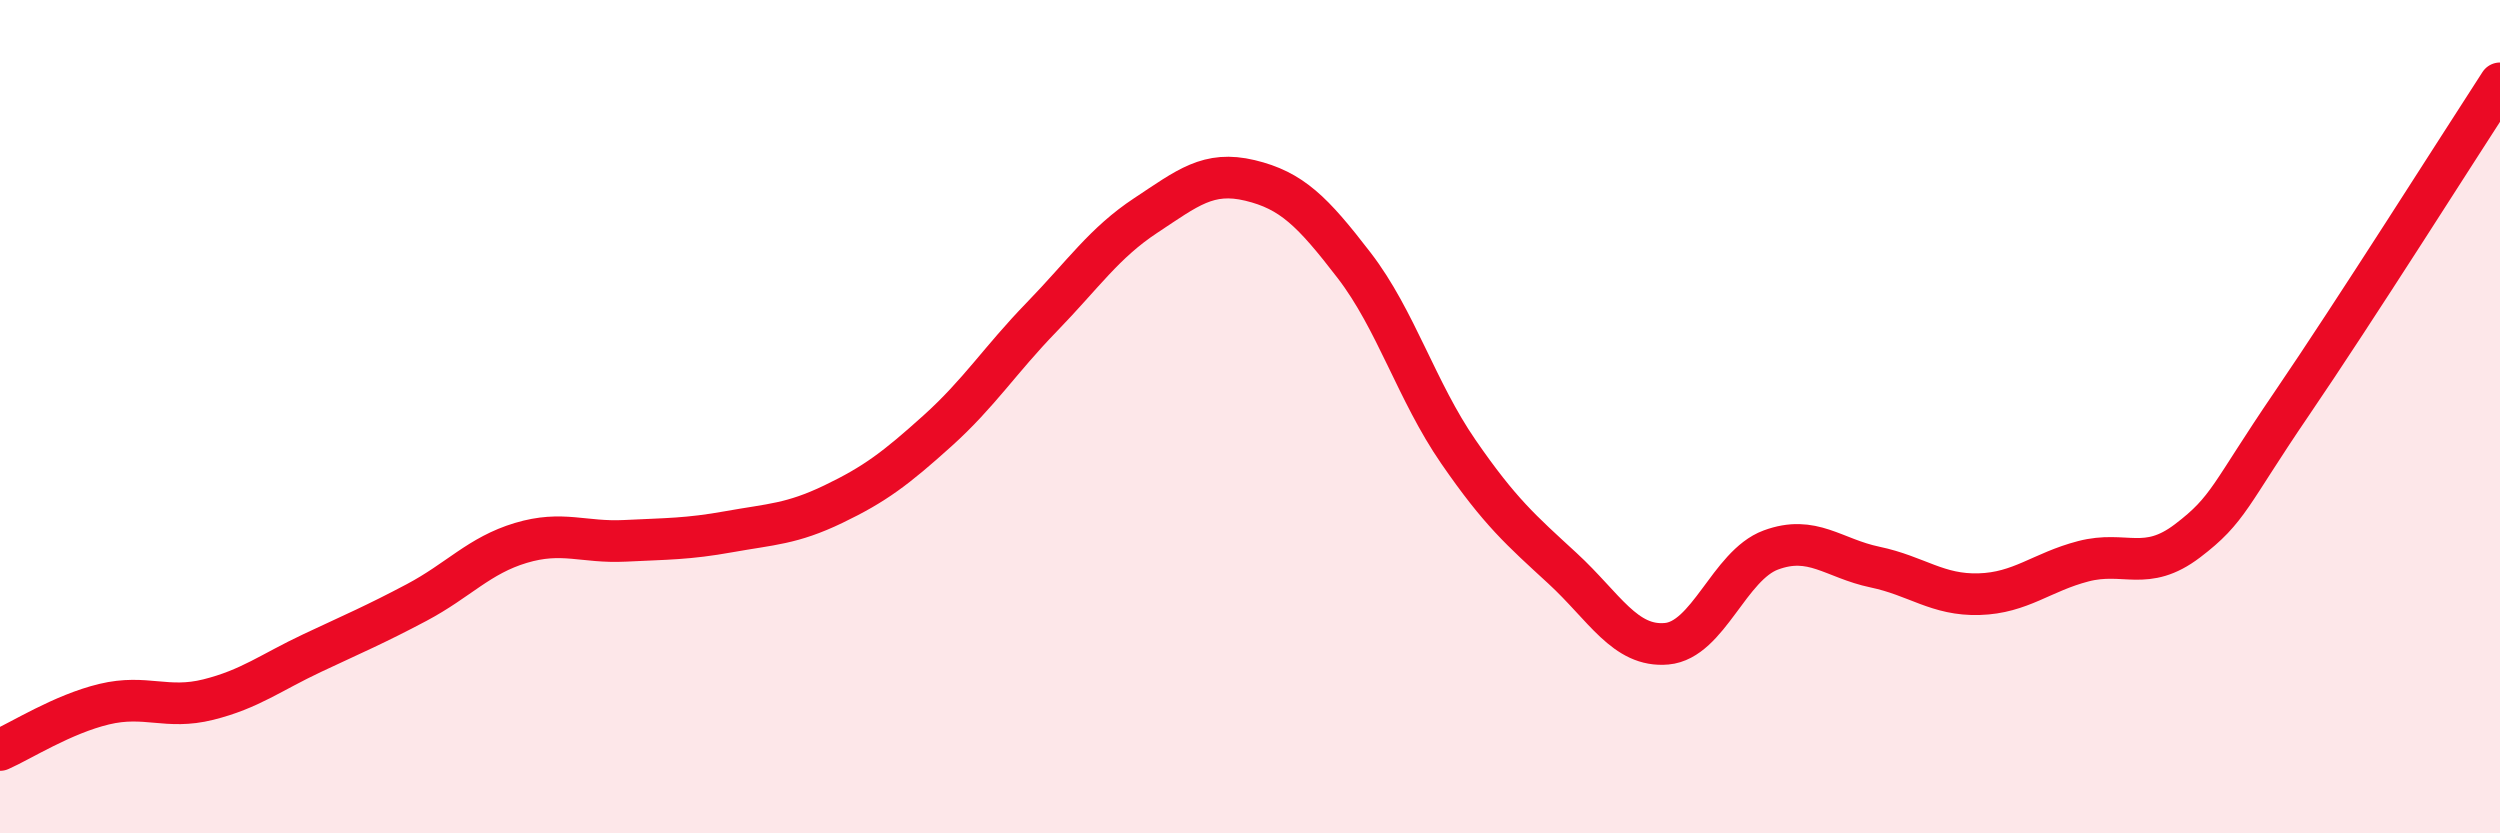
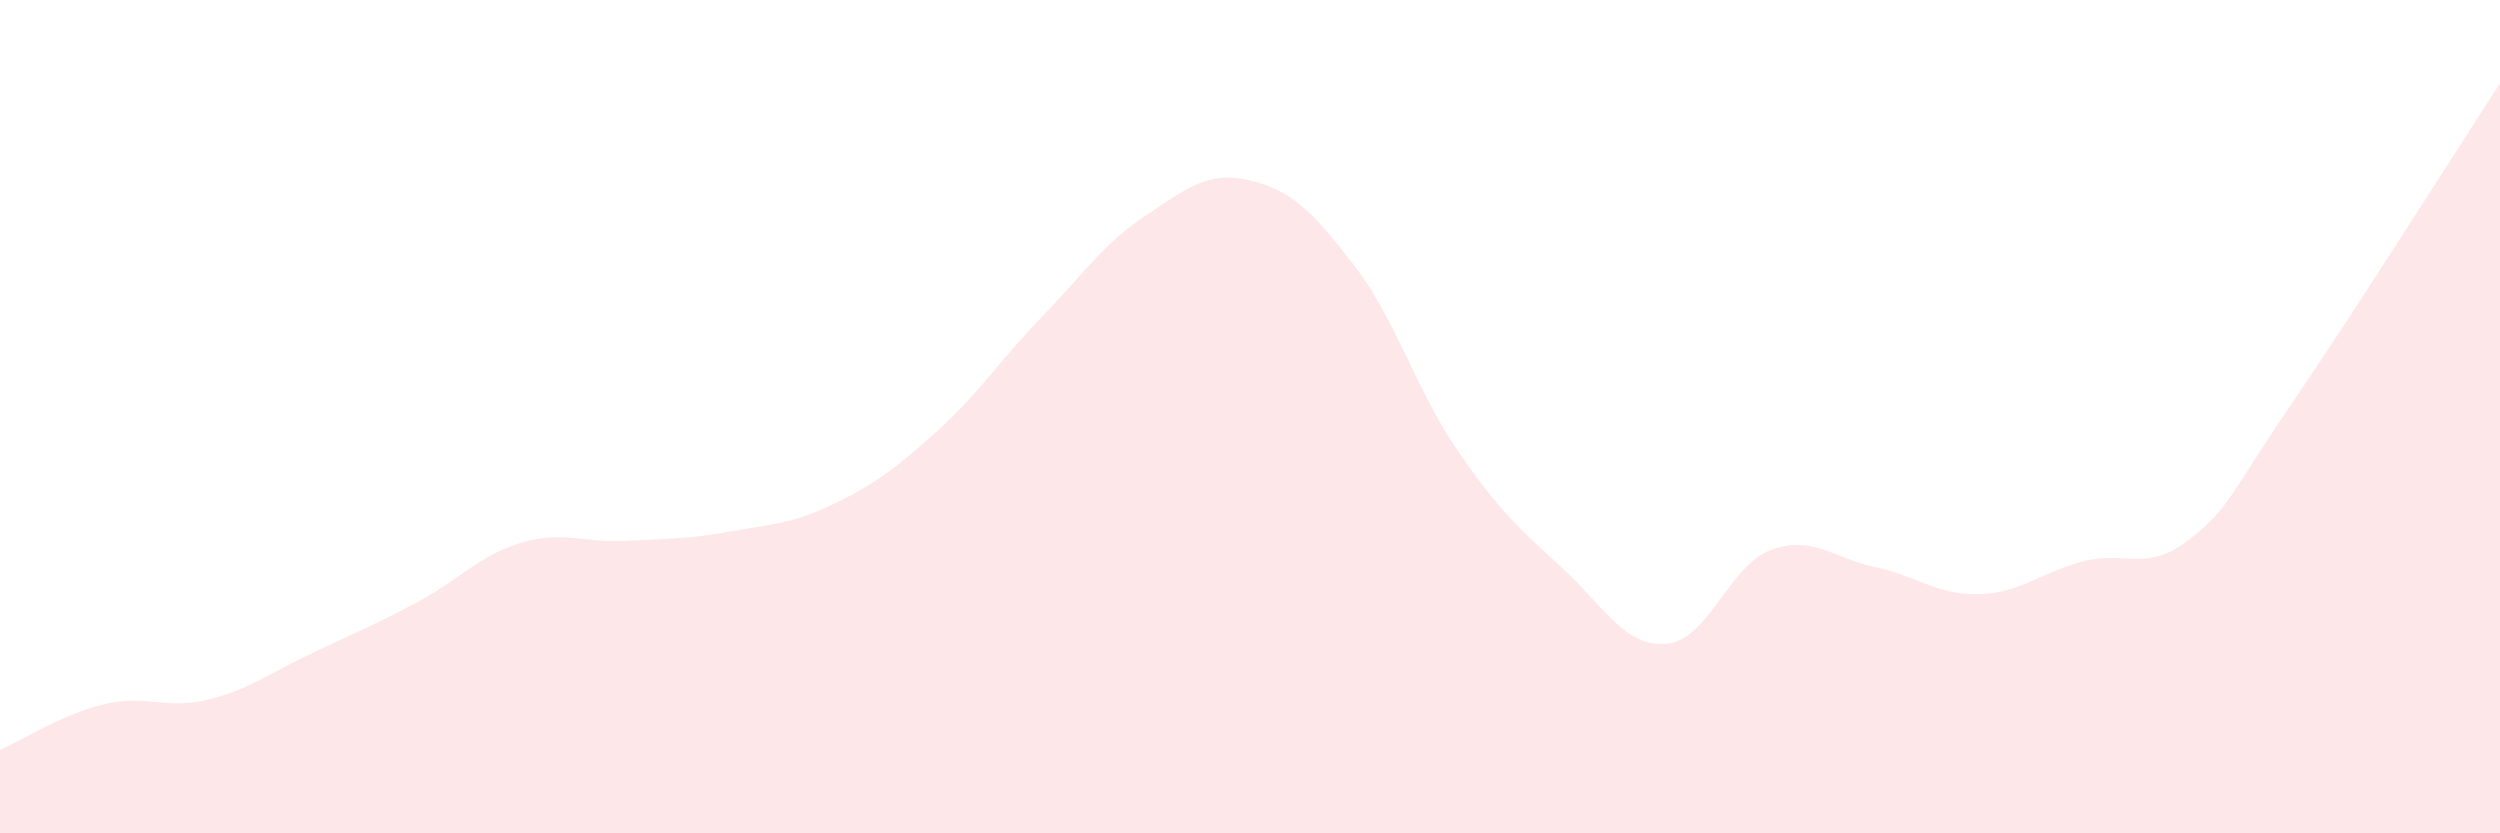
<svg xmlns="http://www.w3.org/2000/svg" width="60" height="20" viewBox="0 0 60 20">
  <path d="M 0,18 C 0.5,17.78 1.5,17.14 2.5,16.9 C 3.5,16.66 4,17.04 5,16.79 C 6,16.54 6.5,16.14 7.5,15.67 C 8.5,15.2 9,14.99 10,14.46 C 11,13.93 11.5,13.33 12.5,13.03 C 13.5,12.73 14,13.03 15,12.98 C 16,12.93 16.5,12.94 17.5,12.76 C 18.5,12.58 19,12.58 20,12.1 C 21,11.62 21.5,11.24 22.5,10.34 C 23.5,9.44 24,8.64 25,7.61 C 26,6.58 26.5,5.83 27.5,5.17 C 28.5,4.51 29,4.09 30,4.33 C 31,4.57 31.5,5.07 32.5,6.37 C 33.5,7.67 34,9.39 35,10.84 C 36,12.29 36.5,12.72 37.5,13.64 C 38.5,14.56 39,15.54 40,15.45 C 41,15.36 41.5,13.57 42.5,13.2 C 43.5,12.83 44,13.4 45,13.61 C 46,13.82 46.5,14.29 47.5,14.26 C 48.5,14.23 49,13.73 50,13.47 C 51,13.21 51.5,13.74 52.5,12.98 C 53.5,12.22 53.5,11.89 55,9.69 C 56.5,7.49 59,3.54 60,2L60 20L0 20Z" fill="#EB0A25" opacity="0.1" stroke-linecap="round" stroke-linejoin="round" />
-   <path d="M 0,18 C 0.5,17.78 1.5,17.14 2.5,16.9 C 3.5,16.66 4,17.04 5,16.79 C 6,16.54 6.5,16.14 7.5,15.67 C 8.5,15.2 9,14.99 10,14.46 C 11,13.93 11.5,13.33 12.5,13.03 C 13.5,12.73 14,13.03 15,12.98 C 16,12.93 16.5,12.94 17.5,12.76 C 18.5,12.58 19,12.58 20,12.1 C 21,11.62 21.5,11.24 22.5,10.34 C 23.5,9.44 24,8.64 25,7.61 C 26,6.58 26.5,5.83 27.5,5.17 C 28.5,4.51 29,4.09 30,4.33 C 31,4.57 31.5,5.07 32.5,6.37 C 33.5,7.67 34,9.39 35,10.84 C 36,12.29 36.5,12.72 37.5,13.64 C 38.5,14.56 39,15.54 40,15.45 C 41,15.36 41.5,13.57 42.5,13.2 C 43.5,12.83 44,13.4 45,13.61 C 46,13.82 46.5,14.29 47.5,14.26 C 48.5,14.23 49,13.73 50,13.47 C 51,13.21 51.5,13.74 52.5,12.98 C 53.5,12.22 53.5,11.89 55,9.69 C 56.5,7.49 59,3.54 60,2" stroke="#EB0A25" stroke-width="1" fill="none" stroke-linecap="round" stroke-linejoin="round" />
</svg>